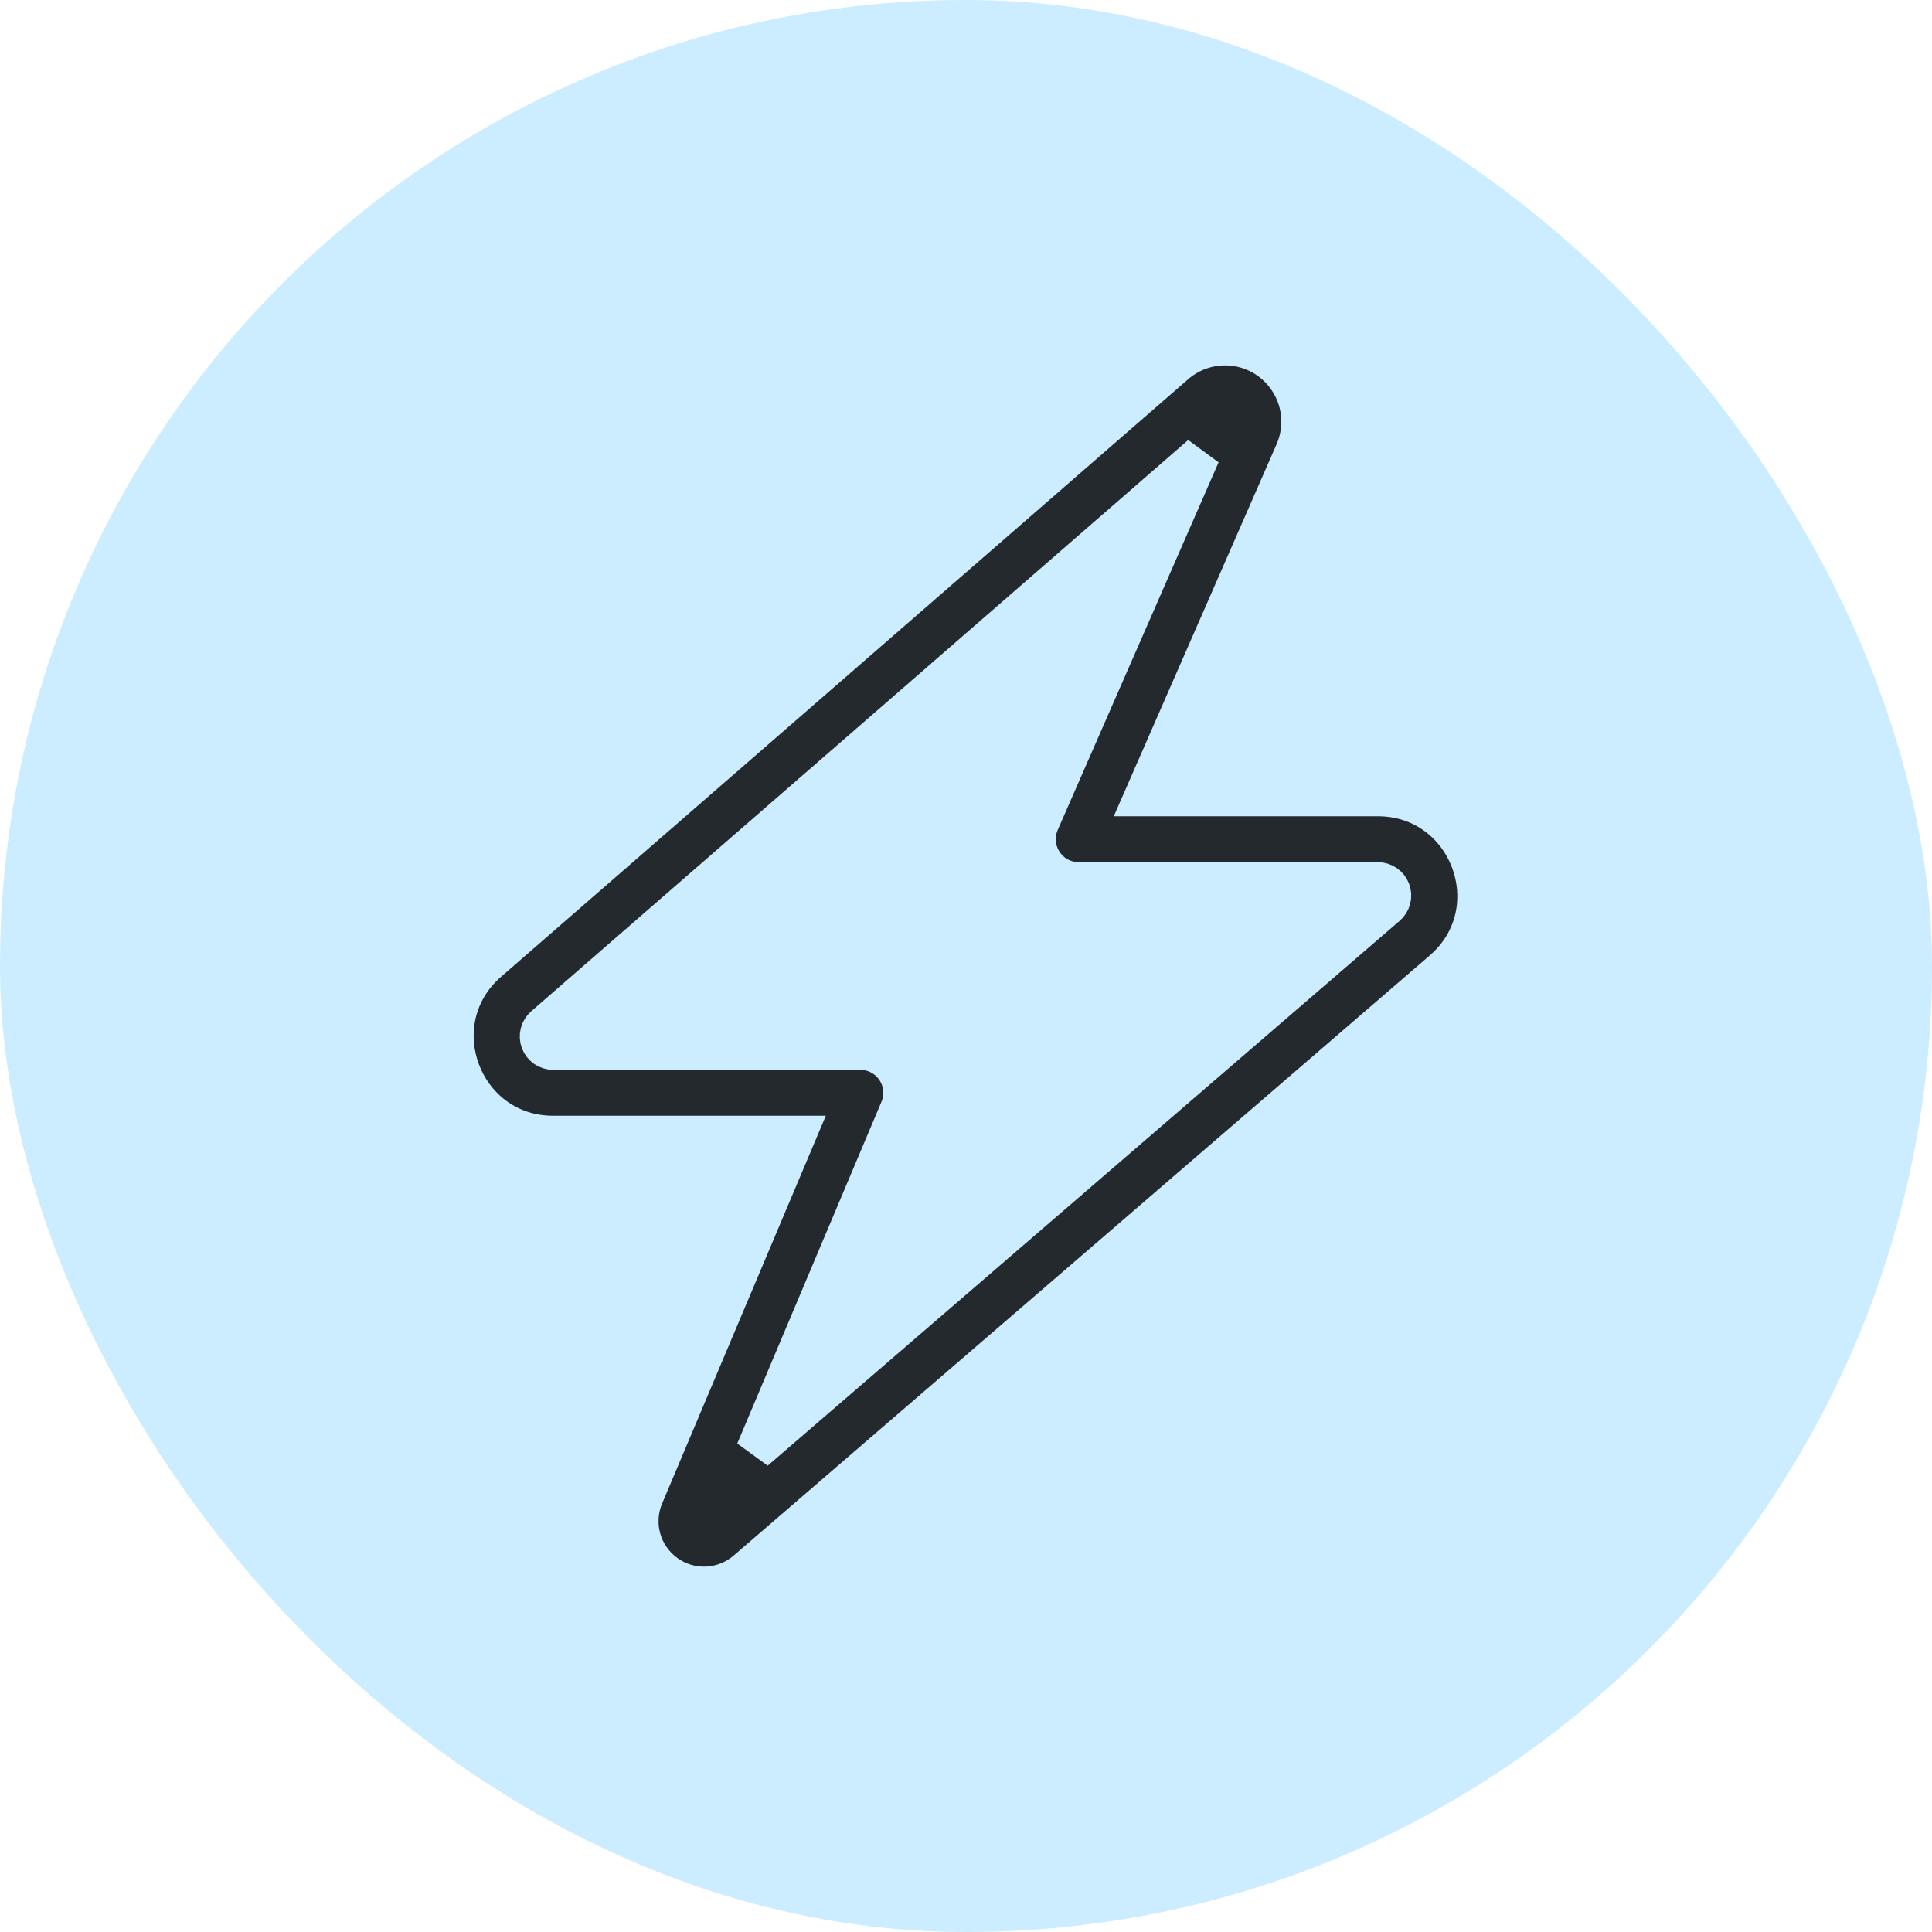
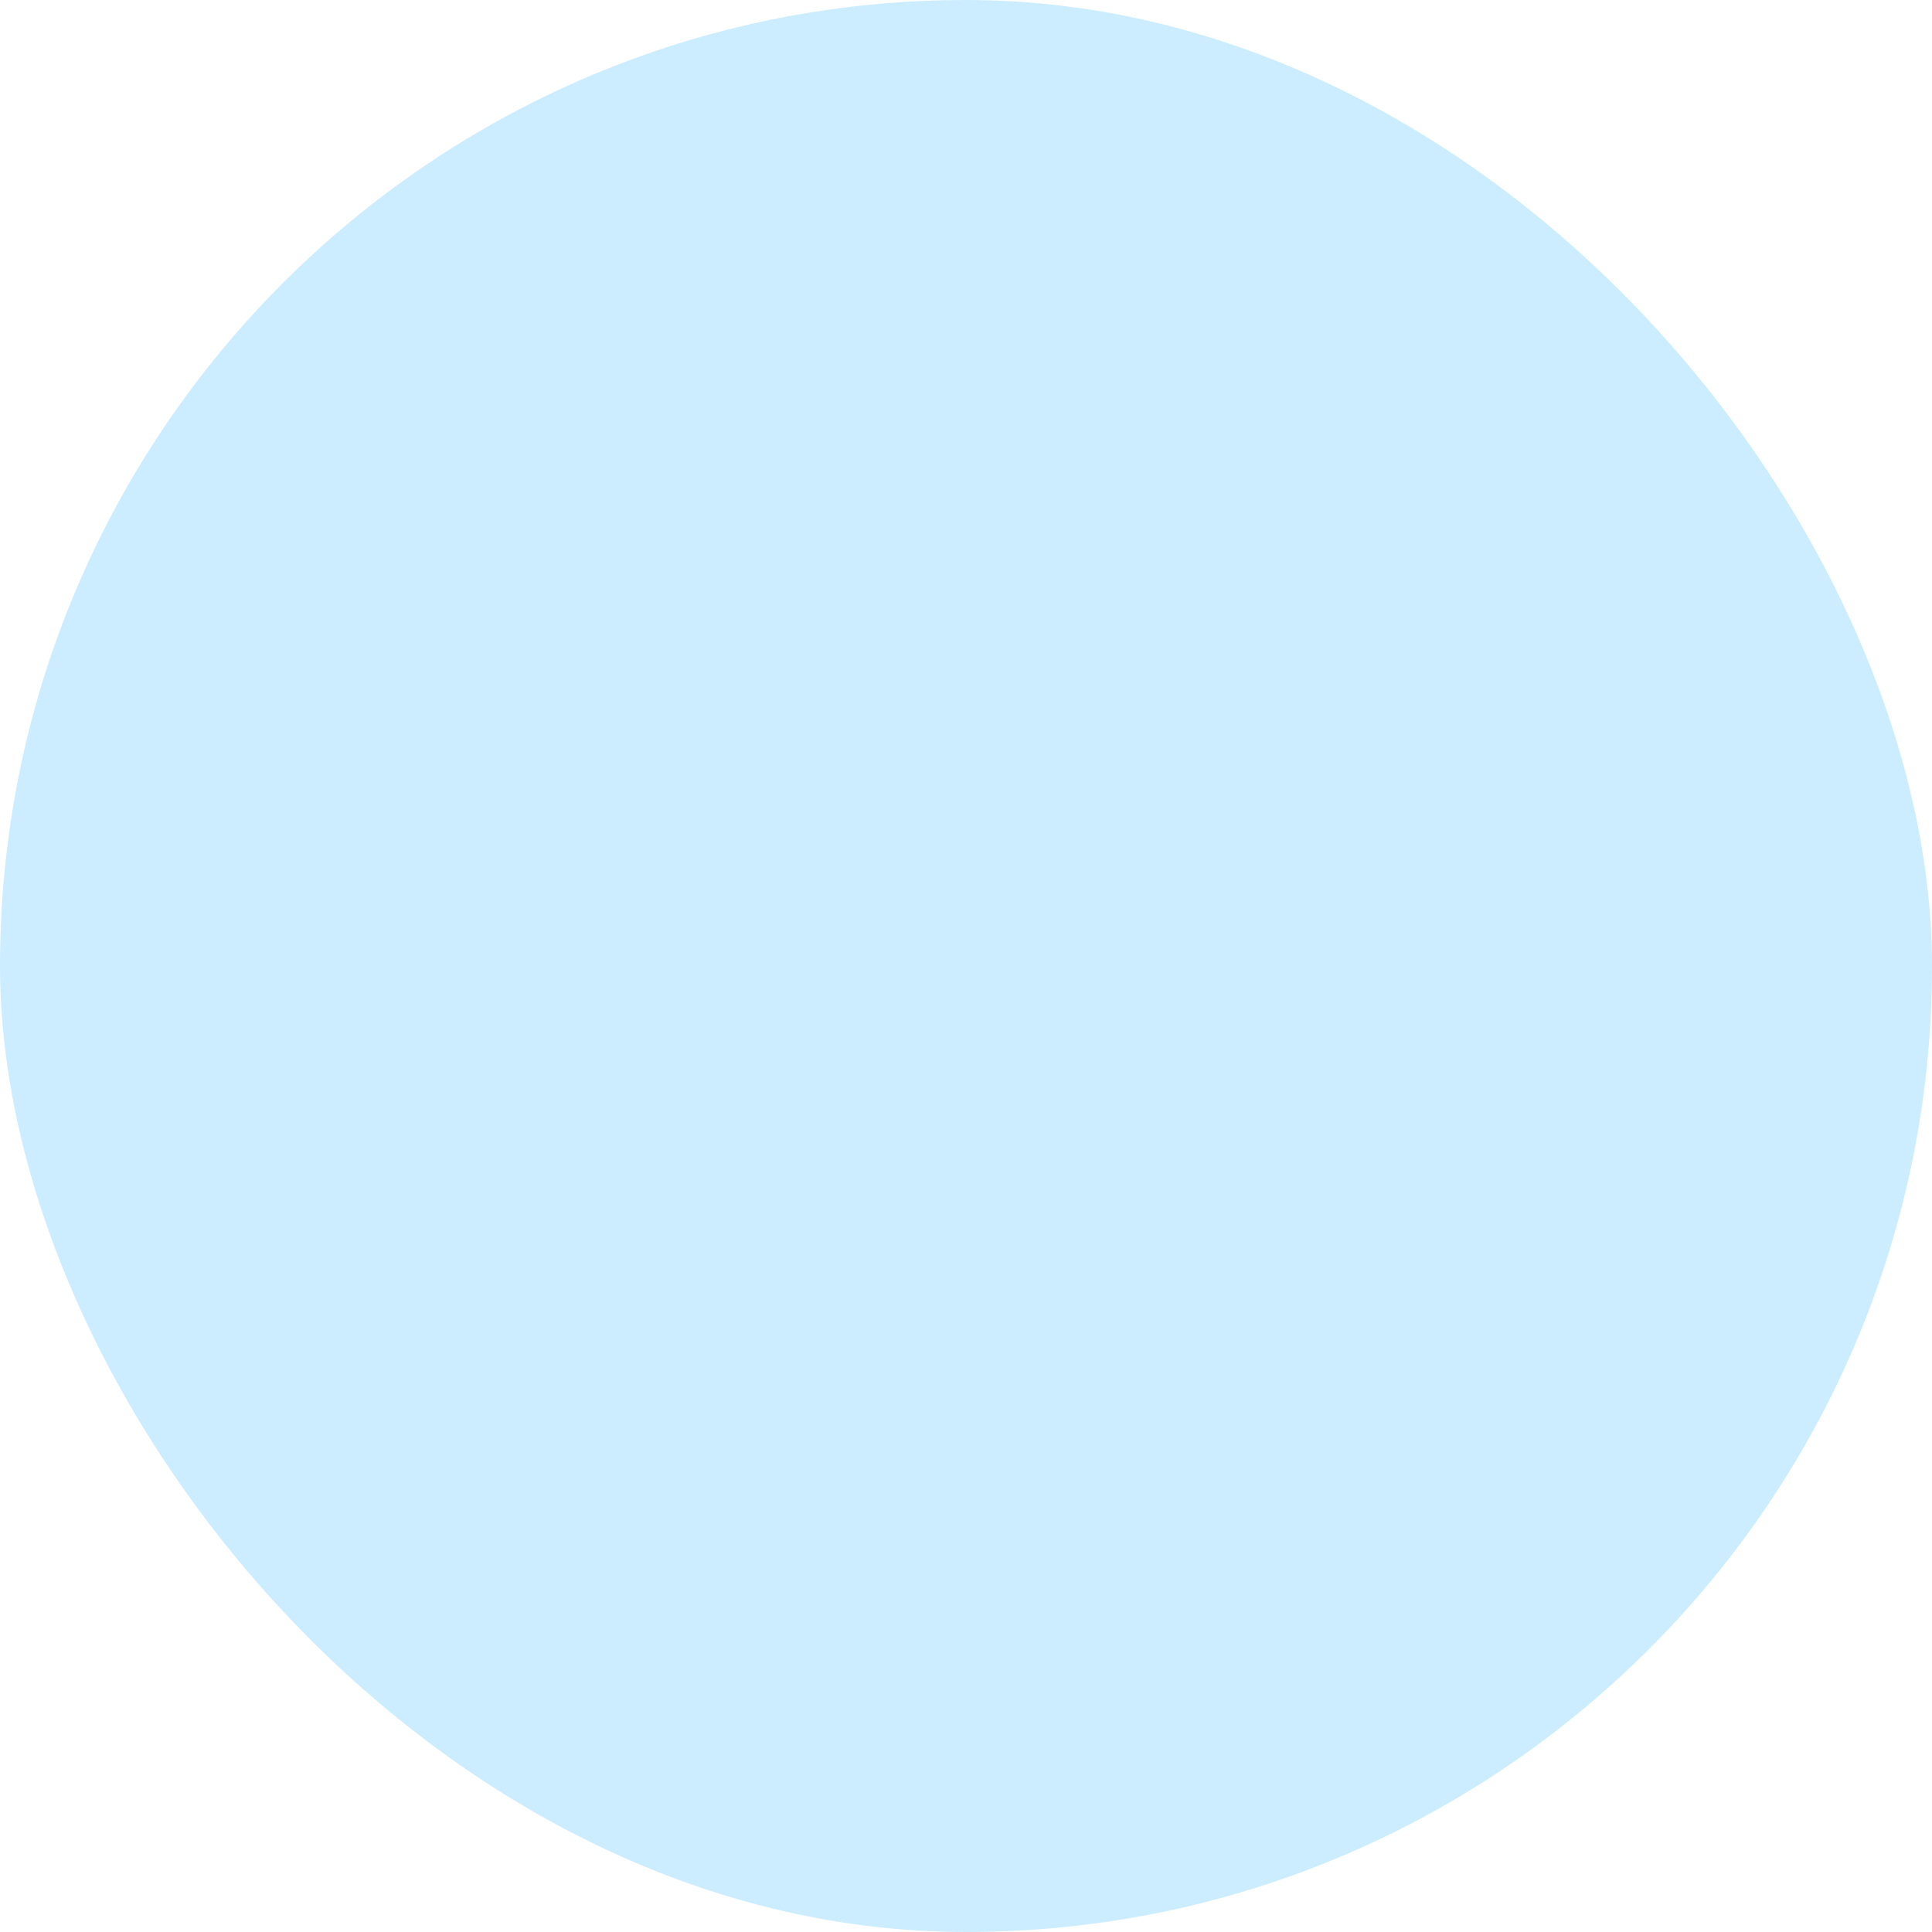
<svg xmlns="http://www.w3.org/2000/svg" width="40" height="40" viewBox="0 0 40 40" fill="none">
  <rect width="40" height="40" rx="20" fill="#CCEDFF" />
-   <path fill-rule="evenodd" clip-rule="evenodd" d="M24.863 9.412L11.262 21.238C11.217 21.277 11.185 21.329 11.17 21.386C11.155 21.444 11.159 21.505 11.179 21.561C11.2 21.616 11.238 21.664 11.286 21.698C11.335 21.732 11.393 21.75 11.453 21.75H17.811C17.956 21.75 18.098 21.786 18.225 21.854C18.352 21.922 18.461 22.02 18.541 22.141C18.621 22.261 18.67 22.399 18.683 22.543C18.697 22.687 18.675 22.832 18.619 22.965L15.633 30.042L28.717 18.762C28.762 18.723 28.794 18.672 28.809 18.614C28.824 18.556 28.82 18.495 28.8 18.44C28.779 18.384 28.741 18.336 28.692 18.302C28.643 18.268 28.585 18.25 28.526 18.25H22.333C22.188 18.25 22.045 18.214 21.917 18.145C21.79 18.076 21.681 17.976 21.602 17.854C21.522 17.733 21.474 17.593 21.462 17.448C21.45 17.304 21.474 17.158 21.532 17.025L24.863 9.412V9.412ZM24.335 7.551C24.603 7.317 24.943 7.182 25.298 7.167C25.654 7.152 26.003 7.259 26.29 7.469C26.576 7.68 26.782 7.982 26.875 8.325C26.966 8.669 26.939 9.033 26.796 9.359L23.671 16.5H28.526C30.419 16.5 31.293 18.852 29.859 20.088L15.452 32.508C15.223 32.706 14.934 32.821 14.632 32.834C14.329 32.847 14.031 32.757 13.786 32.578C13.541 32.4 13.364 32.145 13.283 31.853C13.202 31.561 13.222 31.25 13.341 30.971L16.495 23.5H11.453C9.564 23.5 8.688 21.157 10.114 19.919L24.335 7.552V7.551Z" fill="#24292E" stroke="#CCEDFF" stroke-width="0.8" />
</svg>